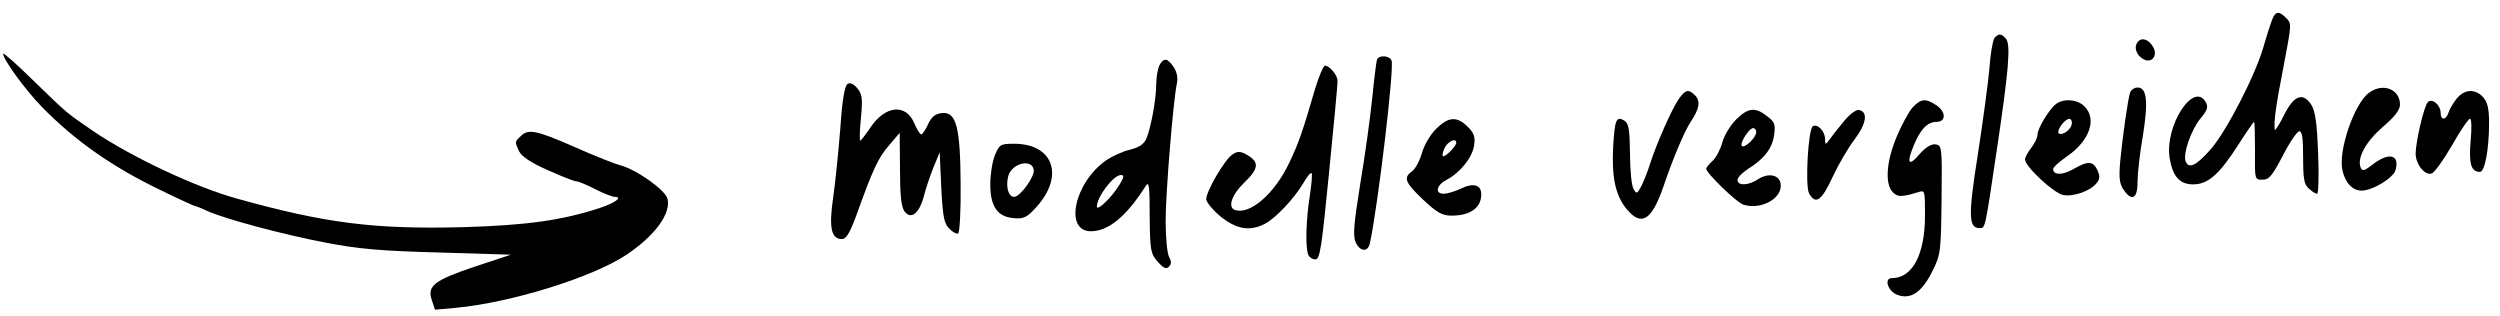
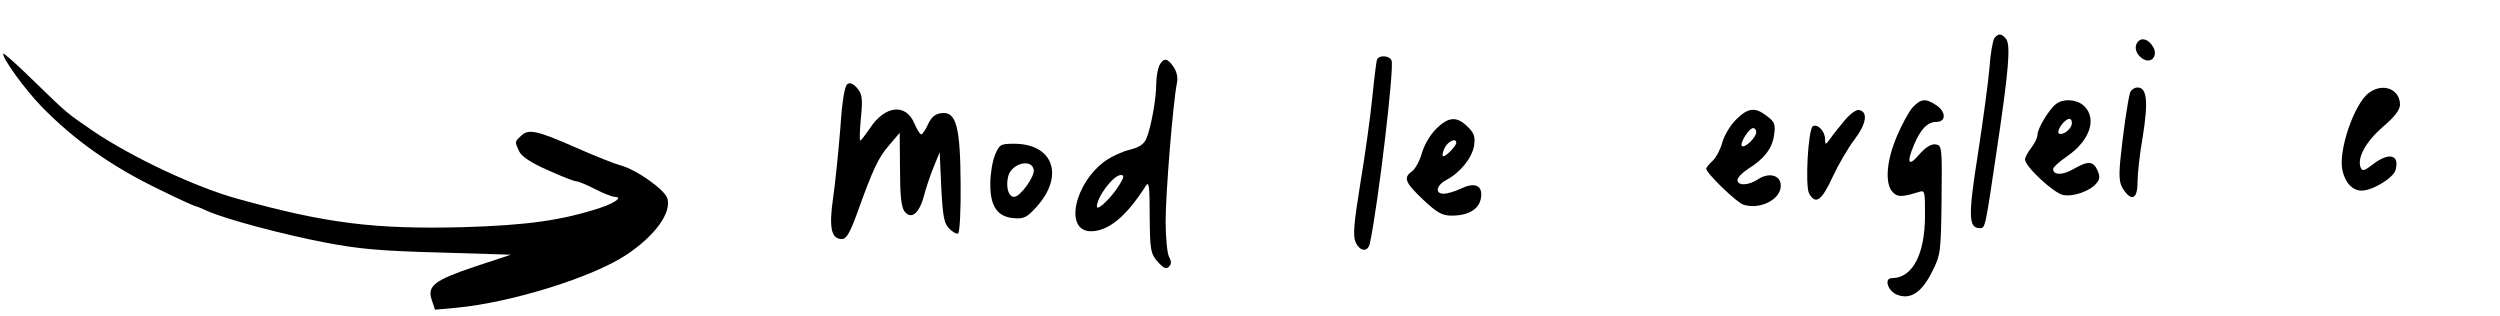
<svg xmlns="http://www.w3.org/2000/svg" preserveAspectRatio="xMidYMid meet" viewBox="0 0 800 101" height="101pt" width="800pt" version="1.0">
  <g stroke="none" fill="#000000" transform="translate(0,101) scale(0.1,-0.1)">
-     <path d="M7270 945 c-5 -13 -17 -50 -26 -82 -25 -90 -119 -273 -170 -331 -46 -52 -70 -64 -80 -38 -9 24 17 98 46 135 23 27 27 38 19 53 -38 71 -133 -74 -116 -179 10 -58 32 -83 75 -83 48 0 84 32 146 129 25 39 47 71 49 71 2 0 3 -42 3 -92 -1 -93 -1 -93 24 -93 21 0 31 12 65 77 22 43 46 78 53 78 9 0 12 -23 12 -83 0 -69 3 -87 18 -100 10 -10 22 -17 27 -17 4 0 6 58 3 129 -4 100 -9 135 -22 156 -27 41 -56 30 -88 -35 -15 -30 -28 -50 -29 -45 -3 25 4 79 27 195 28 148 28 144 8 164 -22 22 -33 20 -44 -9z" />
    <path d="M6382 888 c-5 -7 -13 -51 -16 -98 -4 -47 -21 -170 -37 -275 -31 -195 -30 -235 6 -235 18 0 17 -4 54 245 39 261 46 342 30 361 -14 17 -24 18 -37 2z" />
    <path d="M6841 876 c-14 -17 -5 -43 19 -56 25 -13 45 11 31 38 -14 26 -37 34 -50 18z" />
    <path d="M10 838 c0 -18 69 -113 122 -168 105 -108 225 -193 381 -268 59 -29 110 -52 113 -52 3 0 20 -7 37 -15 58 -26 241 -75 377 -101 108 -21 180 -27 365 -32 l230 -7 -115 -38 c-131 -44 -154 -62 -138 -108 l10 -30 67 6 c179 17 438 98 546 170 90 60 143 132 131 179 -7 28 -100 94 -151 107 -16 4 -82 30 -145 58 -123 54 -150 60 -174 35 -19 -18 -19 -17 -5 -48 8 -16 36 -36 91 -60 44 -20 85 -36 91 -36 7 0 34 -11 61 -25 27 -14 56 -25 63 -25 27 0 2 -19 -46 -35 -122 -40 -234 -56 -441 -62 -281 -7 -436 12 -720 91 -132 36 -339 133 -464 218 -83 57 -78 52 -188 159 -54 53 -98 92 -98 87z" />
    <path d="M4406 818 c-2 -7 -9 -62 -15 -123 -6 -60 -23 -183 -38 -272 -21 -131 -24 -167 -15 -188 14 -31 40 -33 46 -2 27 129 78 561 69 583 -6 17 -42 19 -47 2z" />
    <path d="M3710 801 c-5 -11 -10 -37 -10 -59 0 -47 -16 -137 -31 -174 -8 -19 -22 -29 -53 -37 -23 -5 -57 -21 -75 -33 -103 -71 -137 -228 -50 -228 56 0 114 48 176 146 10 15 12 -3 12 -98 1 -109 3 -119 25 -145 19 -21 27 -25 36 -17 9 9 9 17 1 32 -6 11 -11 63 -11 114 0 90 24 383 36 441 4 17 0 37 -10 52 -20 30 -32 31 -46 6z m-127 -381 c-23 -39 -73 -88 -73 -71 0 31 53 101 77 101 11 0 10 -7 -4 -30z" />
-     <path d="M4209 728 c-40 -137 -52 -173 -83 -238 -47 -100 -126 -168 -174 -152 -24 8 -11 48 28 86 51 49 51 69 4 94 -16 8 -26 8 -41 -3 -25 -17 -83 -117 -83 -142 0 -10 21 -35 46 -56 51 -41 94 -48 142 -23 34 18 92 79 122 129 12 21 24 36 27 33 3 -2 0 -36 -6 -75 -12 -77 -14 -161 -5 -185 3 -9 14 -16 23 -16 15 0 20 35 44 278 15 152 28 285 27 294 0 18 -26 48 -40 48 -5 0 -19 -33 -31 -72z" />
    <path d="M2712 741 c-9 -5 -17 -52 -23 -142 -6 -74 -16 -174 -23 -222 -14 -96 -6 -132 28 -132 14 0 25 19 46 75 54 151 71 186 105 225 l34 40 1 -116 c0 -84 4 -120 14 -135 21 -28 47 -8 62 47 6 24 20 66 31 93 l20 49 5 -112 c5 -96 9 -116 26 -133 11 -11 24 -18 28 -15 5 3 9 74 8 159 -1 182 -14 232 -61 226 -20 -2 -32 -12 -43 -35 -8 -18 -18 -33 -22 -33 -4 0 -14 16 -22 35 -27 65 -94 58 -142 -15 -15 -22 -29 -40 -31 -40 -3 0 -2 33 2 73 6 62 4 76 -12 95 -12 14 -23 19 -31 13z" />
    <path d="M6816 713 c-7 -24 -23 -133 -31 -216 -5 -54 -3 -73 9 -92 27 -41 46 -32 46 21 0 26 7 92 17 148 18 113 13 156 -17 156 -10 0 -21 -8 -24 -17z" />
    <path d="M7582 714 c-48 -33 -101 -188 -86 -250 9 -40 33 -64 61 -64 35 0 103 41 109 67 13 48 -21 57 -73 17 -27 -21 -34 -23 -39 -10 -12 31 17 83 71 130 38 32 55 55 55 71 0 49 -53 71 -98 39z" />
-     <path d="M5372 693 c-22 -31 -73 -147 -92 -208 -7 -22 -19 -53 -27 -69 -14 -27 -16 -28 -26 -10 -6 10 -11 61 -11 113 -1 77 -4 96 -18 105 -26 16 -31 3 -36 -87 -5 -95 8 -154 44 -197 47 -56 80 -35 118 76 31 91 66 173 86 204 28 41 32 66 15 84 -22 22 -31 20 -53 -11z" />
-     <path d="M7861 694 c-11 -14 -23 -34 -26 -45 -8 -24 -25 -25 -25 0 0 25 -27 48 -41 34 -12 -12 -38 -123 -39 -164 0 -35 30 -72 52 -64 9 4 38 44 65 91 26 46 52 84 57 84 5 0 6 -31 2 -71 -6 -73 1 -99 30 -99 15 0 29 70 29 156 0 47 -5 67 -19 83 -26 28 -60 26 -85 -5z" />
    <path d="M6121 667 c-12 -13 -35 -55 -51 -93 -34 -80 -39 -153 -13 -179 15 -16 28 -16 81 0 22 7 22 6 22 -74 0 -125 -40 -201 -106 -201 -27 0 -12 -44 19 -54 42 -15 77 9 110 75 27 54 28 61 30 230 2 169 1 174 -19 177 -14 2 -32 -9 -53 -33 -34 -40 -41 -27 -16 32 21 50 43 73 72 73 31 0 31 33 -2 54 -33 22 -48 20 -74 -7z" />
    <path d="M6579 677 c-22 -17 -59 -78 -59 -98 0 -9 -9 -28 -20 -42 -11 -14 -20 -31 -20 -37 0 -23 92 -108 122 -114 33 -6 86 12 107 38 11 13 11 22 3 41 -14 30 -30 31 -77 4 -34 -20 -65 -20 -65 0 0 6 20 24 45 41 72 50 96 119 55 160 -22 22 -67 26 -91 7z m51 -61 c0 -17 -26 -39 -40 -34 -6 2 -4 12 5 26 18 25 35 29 35 8z" />
    <path d="M5555 627 c-18 -18 -38 -51 -44 -74 -6 -22 -20 -48 -31 -58 -11 -10 -20 -21 -20 -25 0 -14 97 -108 119 -115 57 -18 126 21 119 67 -4 29 -40 36 -73 14 -30 -20 -65 -21 -65 -2 0 8 15 23 33 35 52 32 78 66 84 108 5 35 2 43 -22 61 -38 30 -61 28 -100 -11z m65 -40 c0 -17 -38 -53 -46 -44 -8 8 23 57 36 57 6 0 10 -6 10 -13z" />
    <path d="M5904 626 c-16 -19 -37 -45 -46 -58 -17 -23 -17 -23 -18 -2 0 24 -24 49 -39 40 -15 -10 -25 -190 -12 -215 21 -37 40 -24 75 52 18 39 50 94 70 120 38 50 45 89 15 95 -9 2 -29 -13 -45 -32z" />
    <path d="M4595 597 c-19 -19 -38 -52 -45 -77 -7 -25 -21 -50 -31 -58 -29 -20 -24 -35 35 -91 45 -42 61 -51 91 -51 60 0 95 25 95 68 0 31 -25 38 -66 18 -19 -9 -44 -16 -54 -16 -29 0 -24 27 8 44 44 23 82 70 89 109 4 29 1 40 -20 61 -35 35 -62 33 -102 -7z m65 -44 c0 -10 -32 -43 -41 -43 -5 0 -3 11 3 25 10 22 38 36 38 18z" />
    <path d="M3184 514 c-8 -19 -15 -60 -15 -91 -1 -72 22 -107 75 -111 32 -3 42 2 72 35 91 100 55 203 -71 203 -43 0 -47 -2 -61 -36z m124 -47 c4 -21 -43 -87 -63 -87 -18 0 -27 32 -19 65 10 42 75 59 82 22z" />
  </g>
</svg>